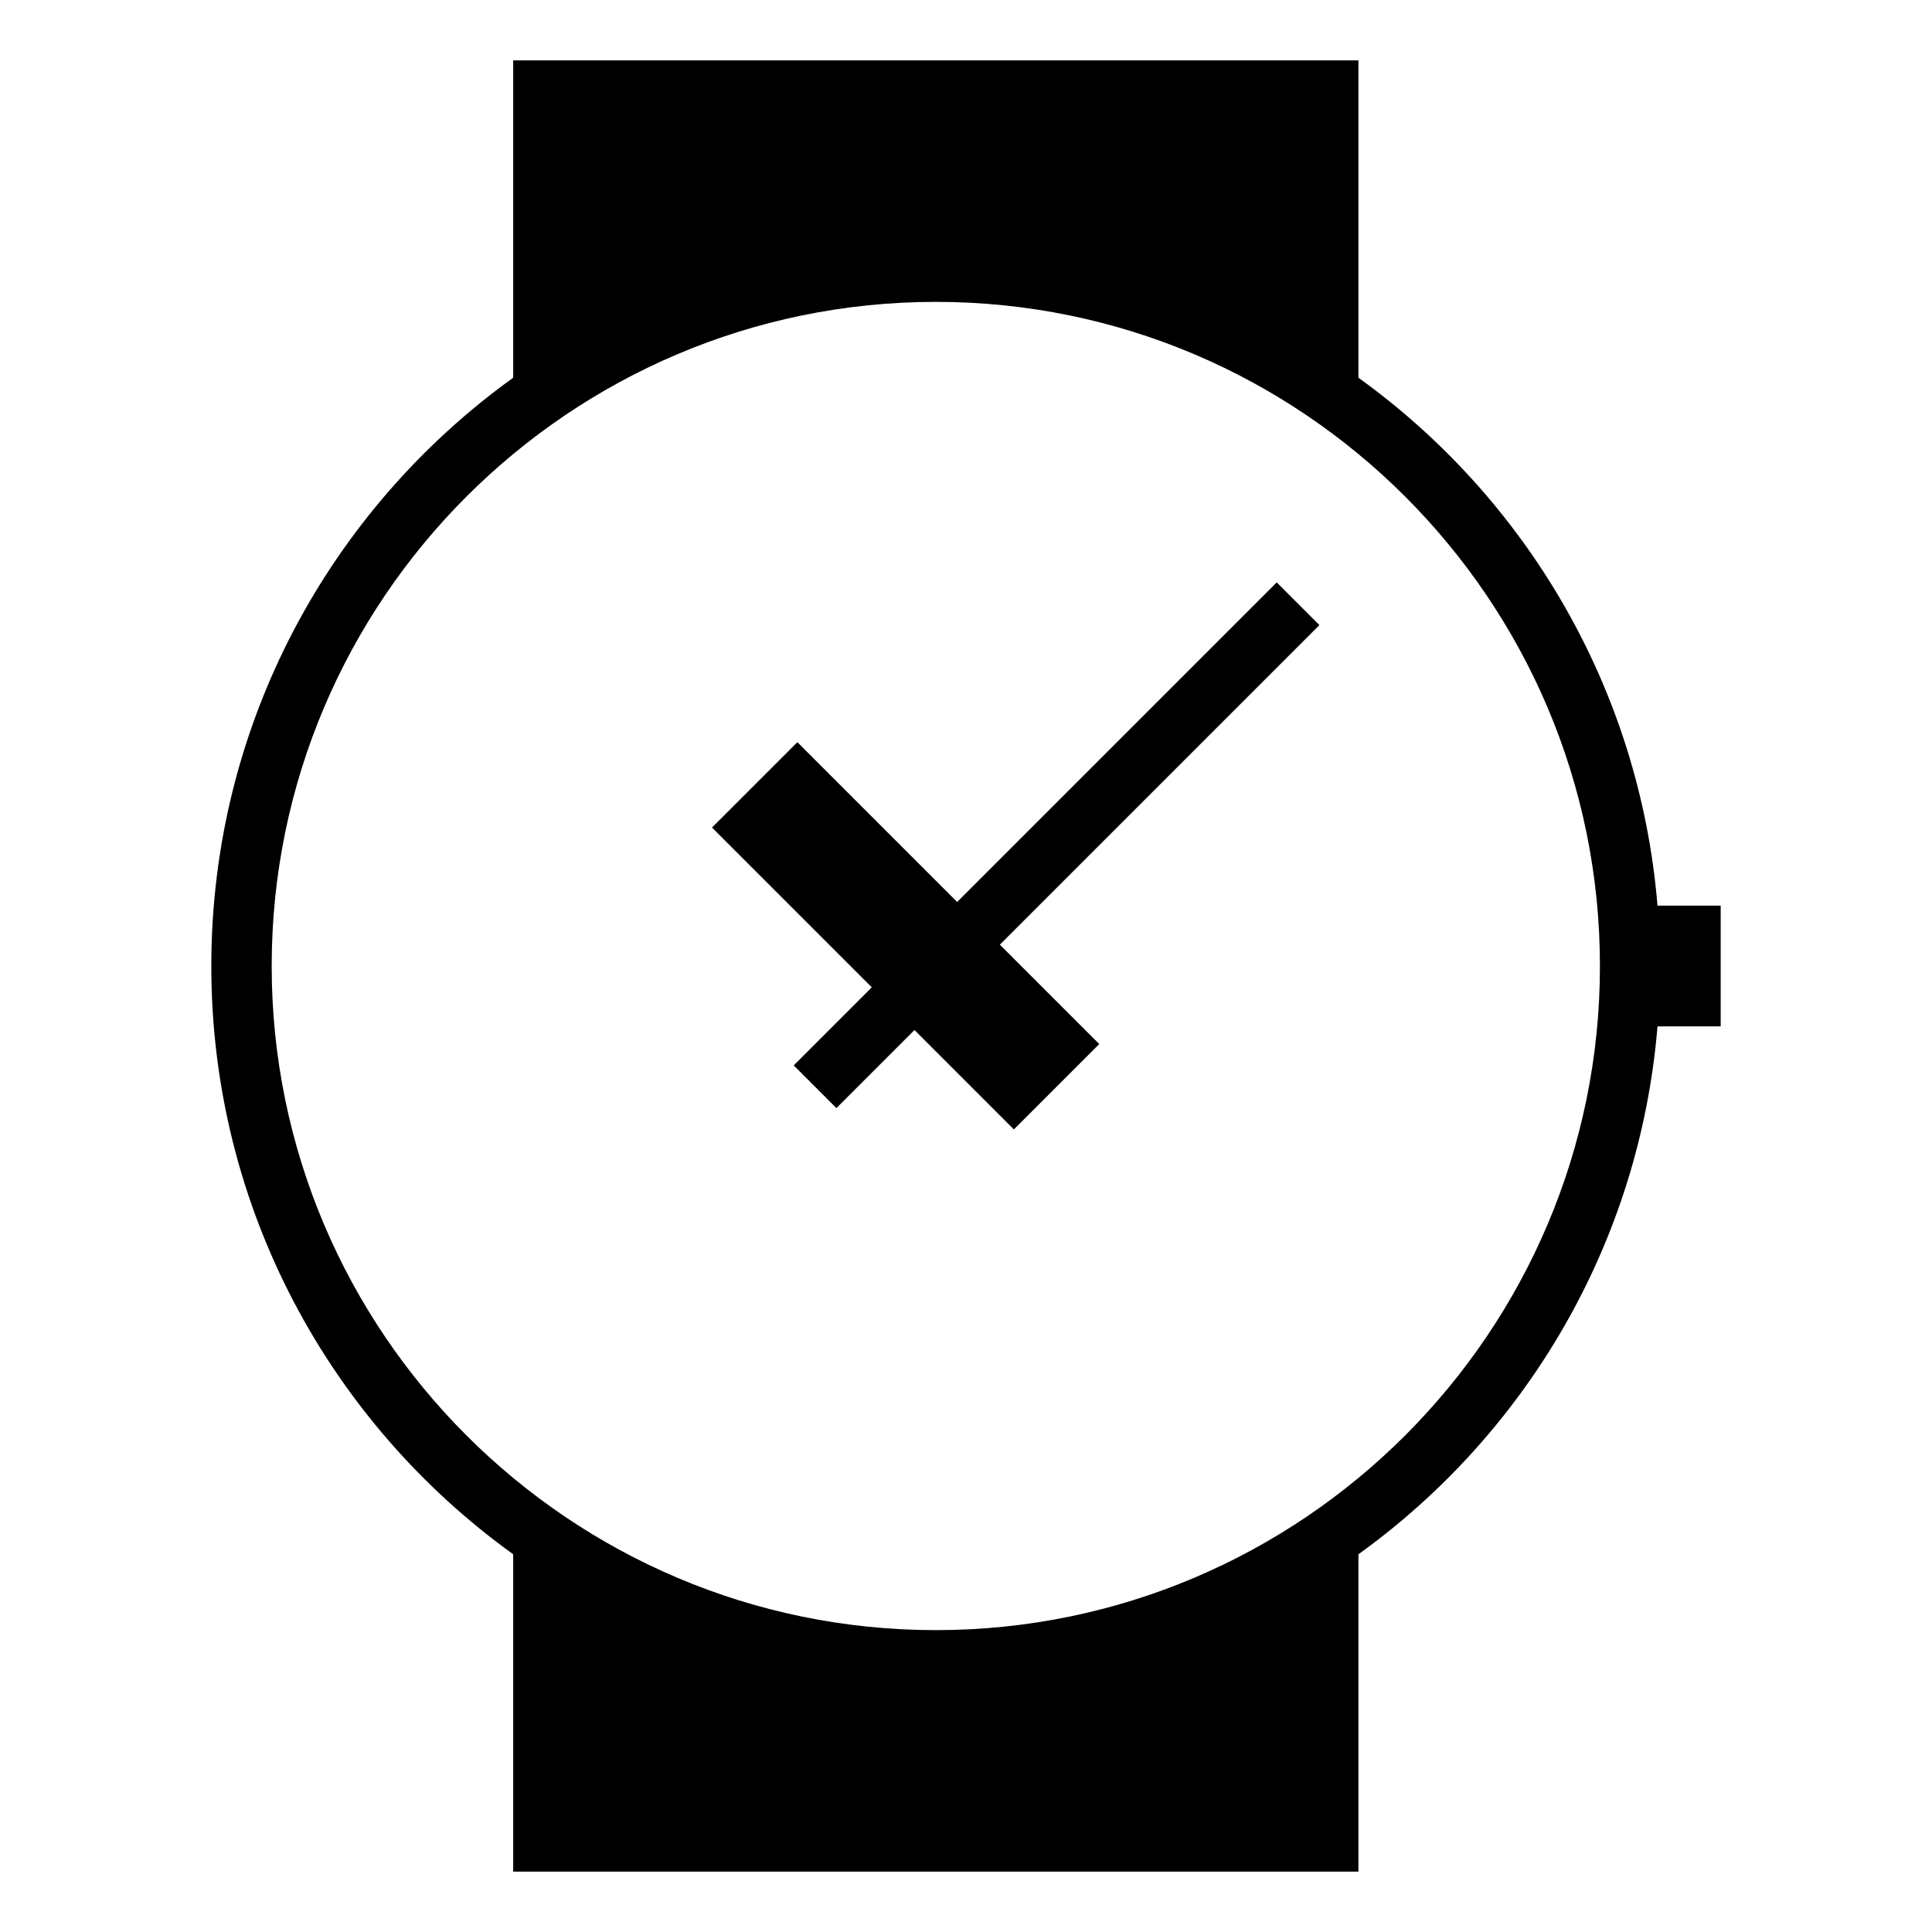
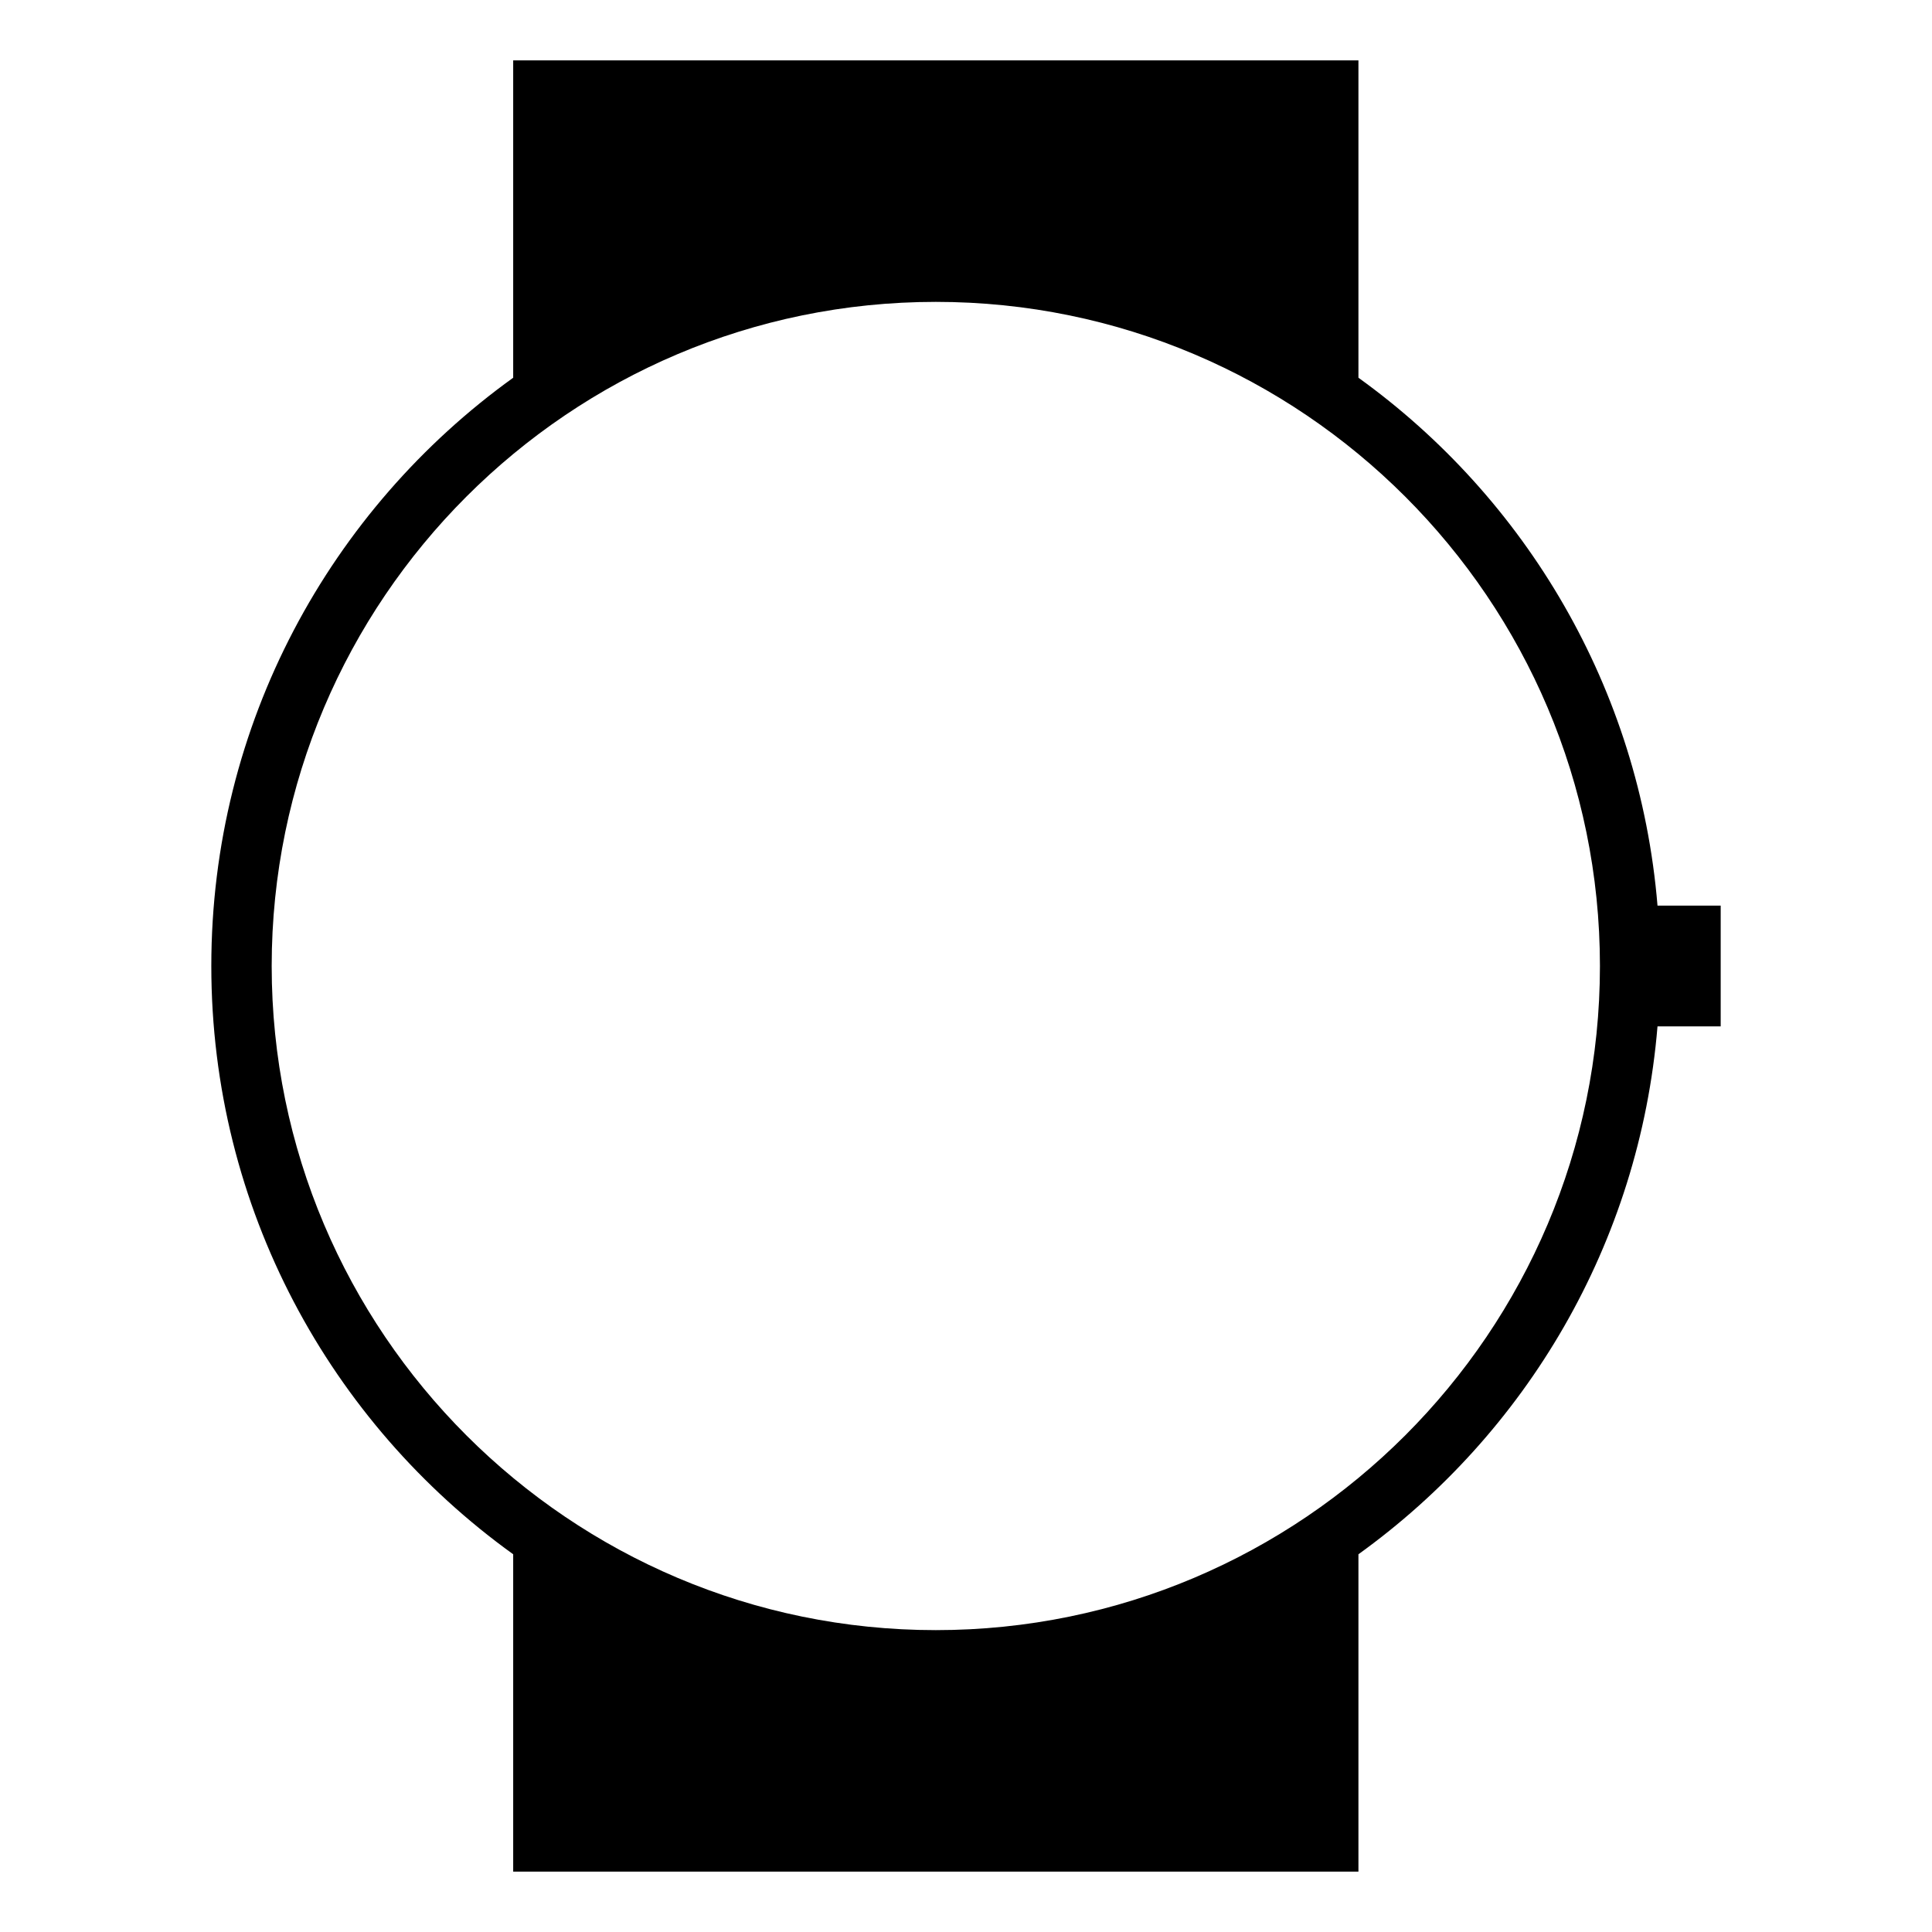
<svg xmlns="http://www.w3.org/2000/svg" viewBox="0 0 64 64" style="enable-background:new 0 0 64 64">
-   <path d="M42.293 19.293L31.707 29.879 26.414 24.586 23.586 27.414 28.879 32.707 26.293 35.293 27.707 36.707 30.293 34.121 33.586 37.414 36.414 34.586 33.121 31.293 43.707 20.707z" />
  <path d="M54.907,30C54.312,22.801,50.545,16.504,45,12.513V2H17v10.513C10.946,16.87,7,23.973,7,32s3.946,15.13,10,19.487V62h28 V51.487c5.545-3.991,9.312-10.288,9.907-17.487H57v-4H54.907z M31,54C18.869,54,9,44.131,9,32s9.869-22,22-22 c12.131,0,22,9.869,22,22S43.131,54,31,54z" />
</svg>